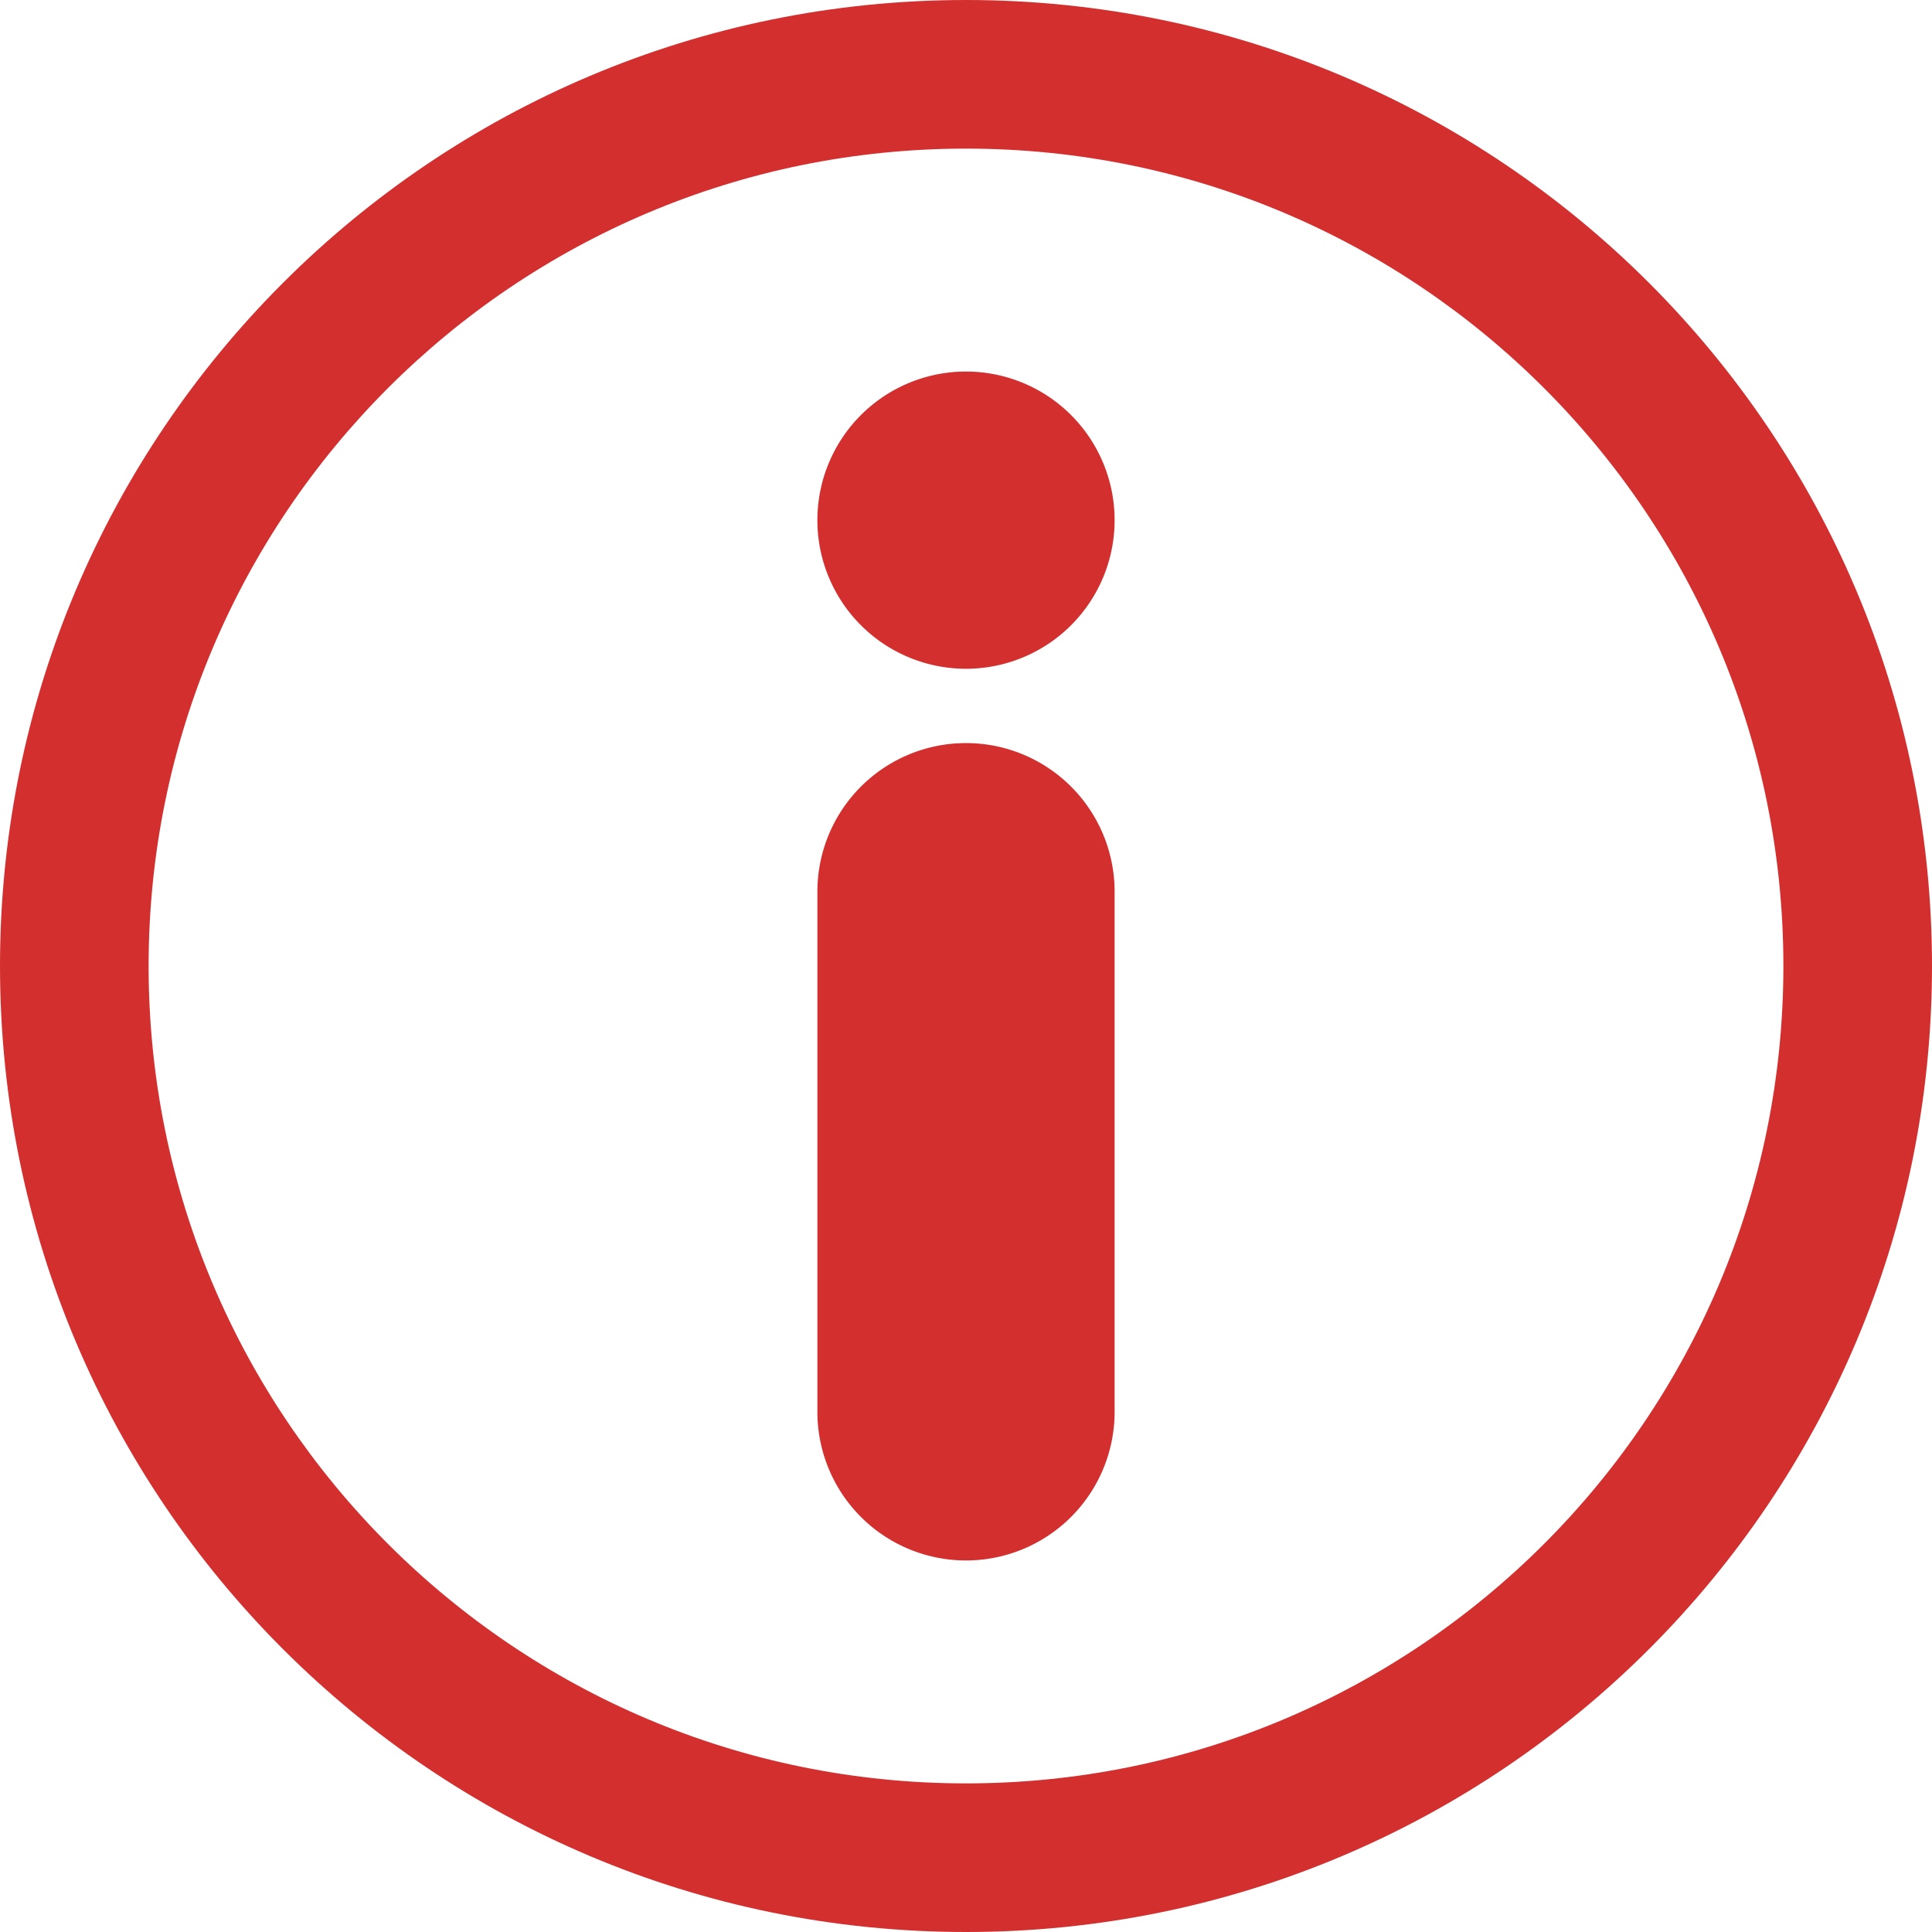
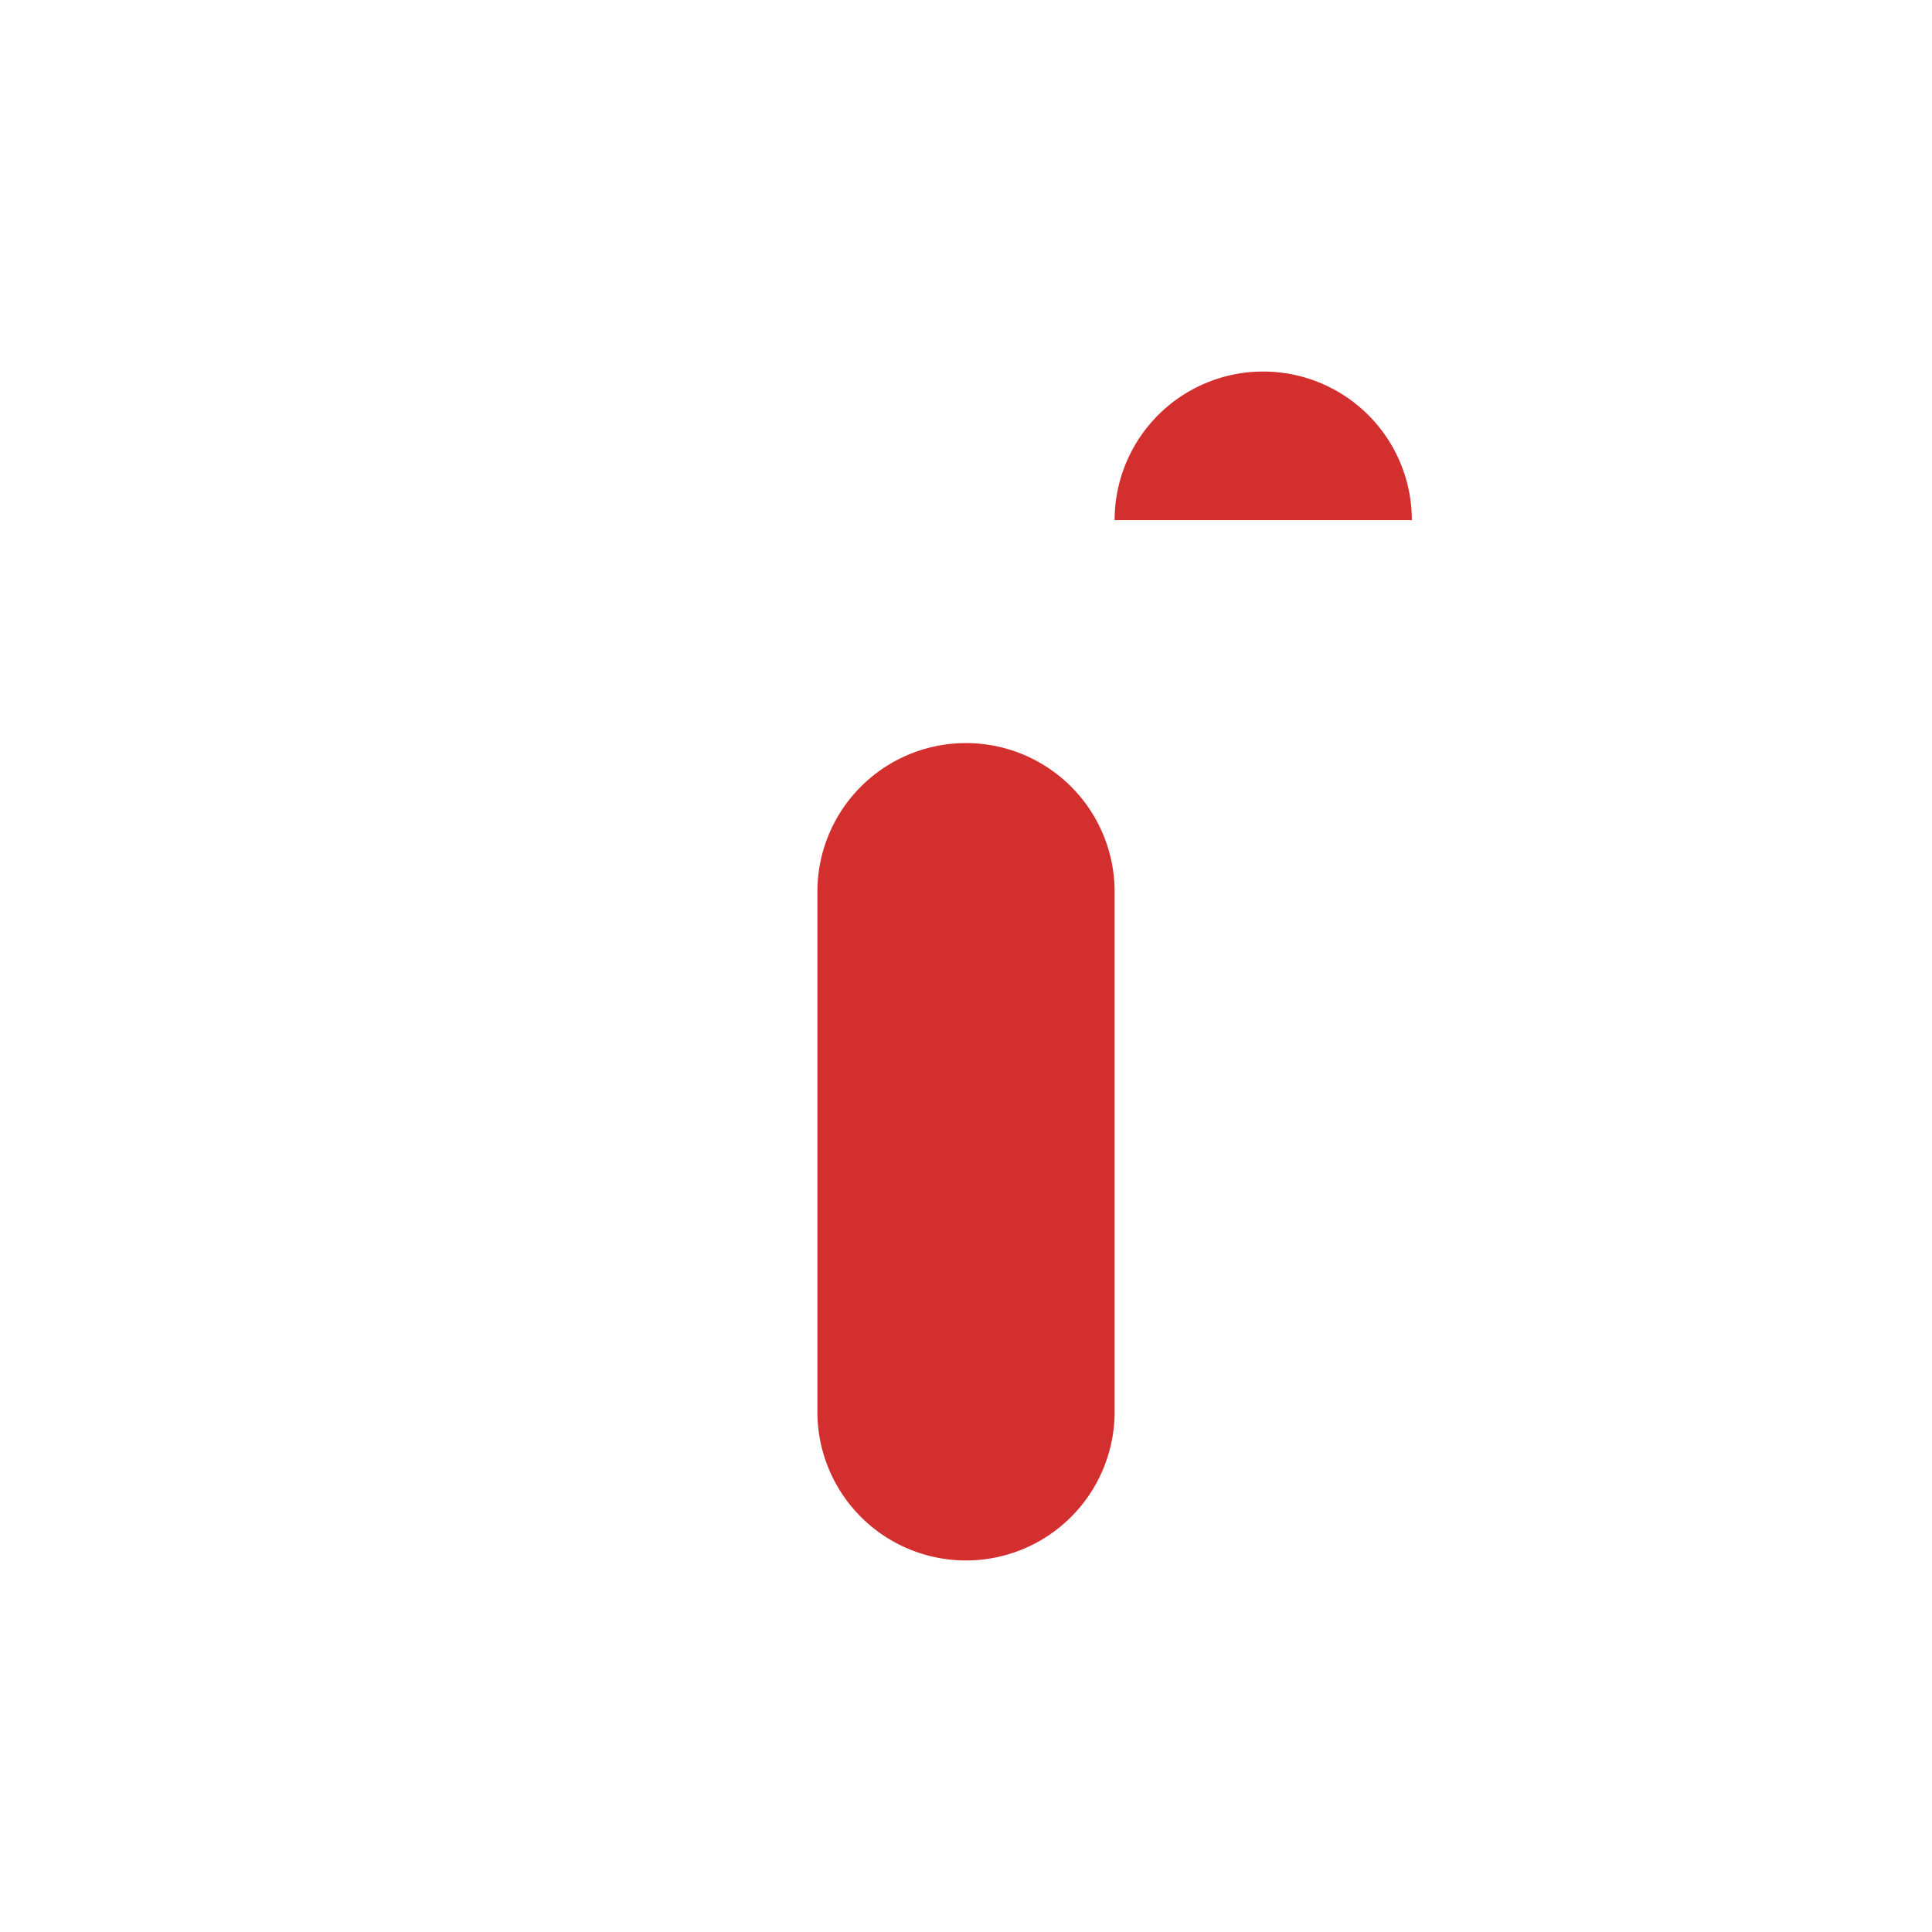
<svg xmlns="http://www.w3.org/2000/svg" width="24" height="24" viewBox="0 0 26 26" fill="#D32F2F">
  <g fill="#D32F2F">
    <path fill-rule="evenodd" d="M13 10a2 2 0 0 1 2 2v7a2 2 0 1 1-4 0v-7a2 2 0 0 1 2-2Z" clip-rule="evenodd" />
-     <path d="M15 7a2 2 0 1 1-4 0a2 2 0 0 1 4 0Z" />
-     <path fill-rule="evenodd" d="M13 24c6.075 0 11-4.925 11-11S19.075 2 13 2S2 6.925 2 13s4.925 11 11 11Zm0 2c7.18 0 13-5.82 13-13S20.18 0 13 0S0 5.82 0 13s5.82 13 13 13Z" clip-rule="evenodd" />
+     <path d="M15 7a2 2 0 0 1 4 0Z" />
  </g>
</svg>